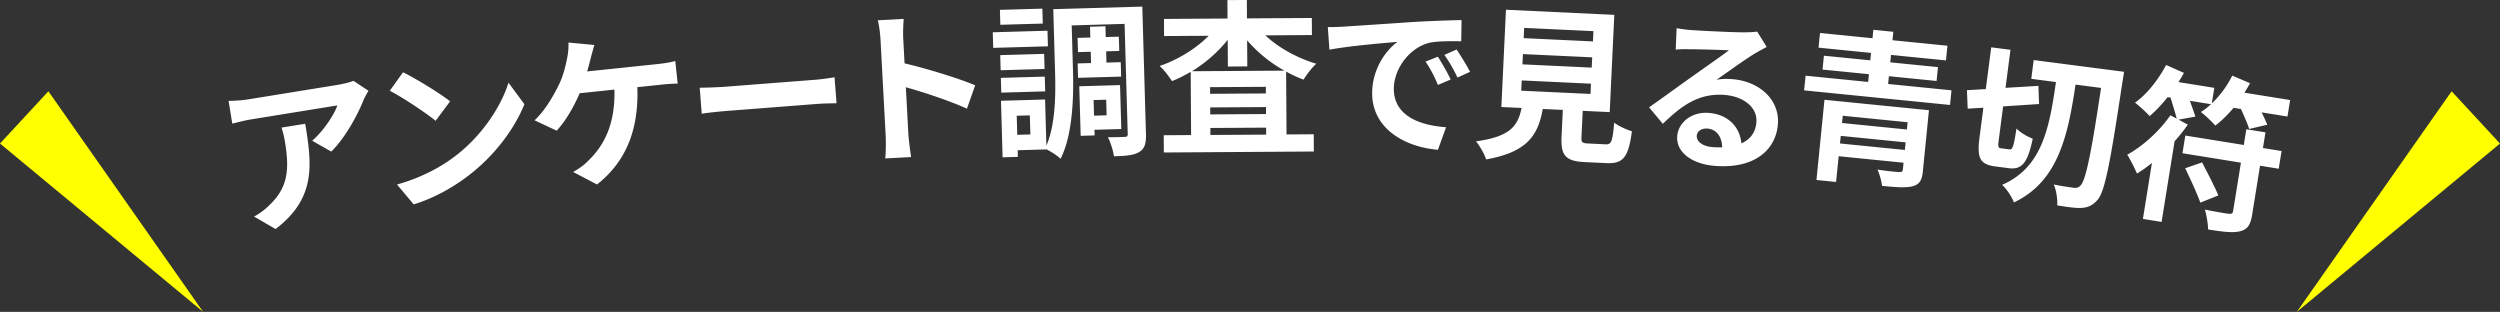
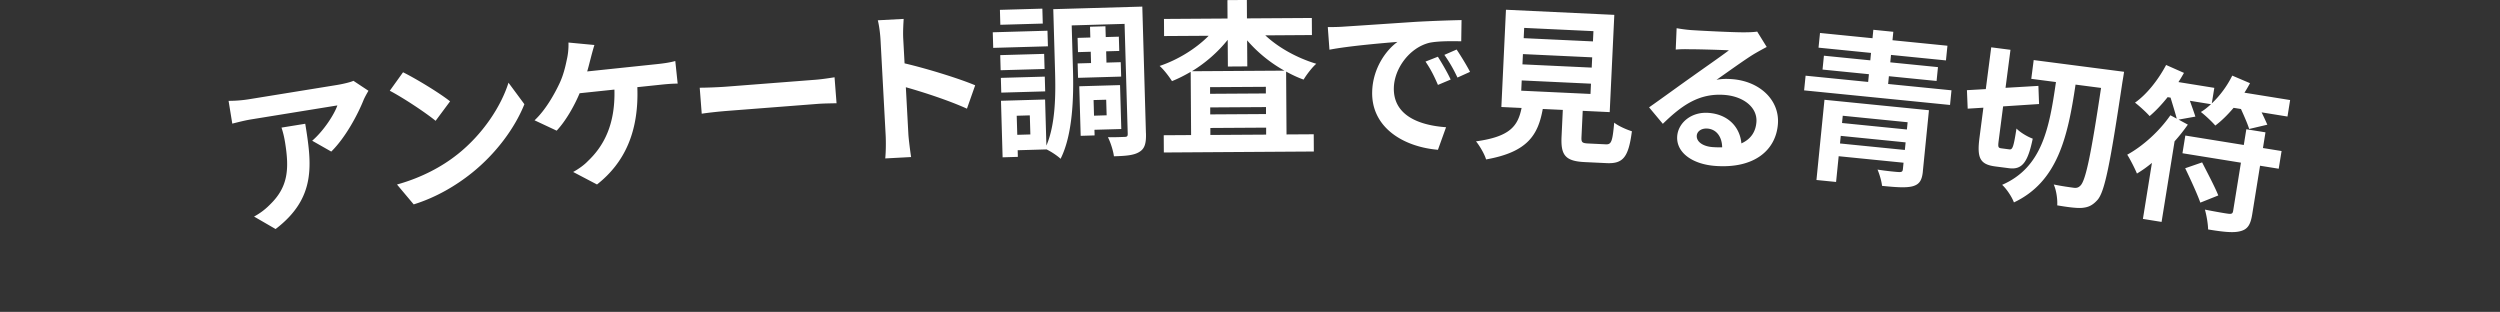
<svg xmlns="http://www.w3.org/2000/svg" id="_レイヤー_2" width="723.36" height="90.24">
  <rect width="100%" height="100%" fill="#333333" stroke="none" />
  <defs>
    <style>.cls-1{fill:#fff}.cls-2{fill:#ff0}</style>
  </defs>
  <g id="_大title">
-     <path d="M58.78 90.24 14 26.41 0 41.53zM664.57 90.24l44.79-63.83 14 15.12z" class="cls-2" />
    <path d="M106.61 26.27c-.42.7-1.14 1.98-1.45 2.76-1.63 4.06-5.16 10.75-9.31 14.83l-5.52-3.14c3.41-2.94 6.43-7.7 7.29-10.22l-24.68 4c-1.99.32-3.53.72-5.73 1.27l-1.07-6.59c1.85 0 3.87-.14 5.86-.46l25.54-4.14c1.33-.21 3.91-.78 4.72-1.2l4.36 2.89ZM88.32 35.8c1.9 11.75 3.23 21.45-8.58 30.47l-6.23-3.61c1.43-.77 3.01-1.85 4.55-3.41 5.34-5.14 5.67-10.35 4.41-18.12-.24-1.47-.54-2.73-1.02-4.21l6.87-1.11ZM130.23 29.32l-4.19 5.64c-2.83-2.33-9.46-6.73-13.26-8.7l3.84-5.35c3.63 1.79 10.47 5.92 13.61 8.41m2.04 15.42c7.45-5.88 12.72-13.99 14.86-20.81l4.6 6.22c-2.76 6.9-8.22 14.31-15.27 19.94-4.42 3.54-10.2 7.02-16.76 9.05l-4.83-5.75c7.28-2.03 13.15-5.28 17.39-8.65ZM190.46 18.51c1.24-.13 3.38-.4 4.93-.86l.69 6.54c-1.79 0-3.89.21-4.99.33l-6.68.7c.47 12.79-3.6 21.81-11.67 28.16l-6.9-3.62c1.64-.9 3.26-2.08 4.26-3.15 4.61-4.35 7.96-10.63 7.68-20.69l-10.07 1.06c-1.54 3.69-4.03 8.05-6.64 10.83l-6.4-3c3.12-2.89 5.73-7.5 7.23-10.7 1.11-2.34 1.71-4.91 2.09-6.78.37-1.54.56-3.39.49-5.02l7.51.71c-.4 1.25-.85 2.98-1.12 4.03-.28 1.04-.58 2.33-.97 3.62l20.58-2.16ZM202.46 25.38c1.73 0 5.24-.12 7.73-.31l25.7-1.99c2.2-.17 4.34-.53 5.58-.72l.58 7.51c-1.15.04-3.61.04-5.62.2l-25.7 1.99c-2.73.21-5.93.56-7.69.84l-.58-7.51ZM279.79 31.45c-5.08-2.32-12.41-4.72-17.69-6.21l.73 13.56c.08 1.39.5 4.73.79 6.64l-7.48.4c.19-1.88.22-4.77.12-6.69l-1.48-27.51c-.09-1.73-.37-4.11-.79-5.77l7.48-.4c-.1 1.69-.23 3.81-.12 5.82l.38 7.04c6.52 1.52 15.91 4.43 20.43 6.35l-2.38 6.76ZM303.21 13.4l-15.83.45-.13-4.51 15.83-.45zm-1.49-6.58-12.28.35-.12-4.32 12.28-.35zm.52 13.14-12.71.36-.12-4.37 12.71-.36zm-12.65 2.57 12.71-.36.12 4.27-12.71.36zm41.99 16.04c.08 2.78-.31 4.43-1.91 5.38-1.6 1.01-3.95 1.17-7.36 1.27-.19-1.53-.98-4.05-1.74-5.52 1.97.04 4.17-.07 4.89-.09.67-.02.86-.22.84-.94l-.91-31.76-15.3.44.37 13c.22 7.63-.04 18.58-3.59 25.6-.84-.84-2.8-2.13-4.06-2.72l-8.35.24.05 1.92-4.41.13-.47-16.36 12.76-.37.38 13.34c2.7-6.32 2.69-15.01 2.5-21.63l-.51-17.85 25.76-.74 1.05 36.65Zm-33.61-5.19-3.79.11.16 5.52 3.79-.11zm17.72-15.15-.09-3.26-3.69.11-.12-4.12 3.69-.11-.09-3.12 4.46-.13.09 3.12 3.79-.11.12 4.13-3.79.11.09 3.26 4.13-.12.12 4.17-12.47.36-.12-4.17 3.89-.11Zm.98 19.32.05 1.63-4.03.12-.41-14.34 11.8-.34.36 12.71zm-.25-8.59.13 4.51 3.65-.11-.13-4.51-3.65.1ZM366.12 10.24c3.82 3.58 9.26 6.57 14.74 8.21-1.19 1.02-2.81 3.14-3.67 4.58-1.73-.61-3.42-1.42-5.06-2.32l.12 18.19 7.87-.05.03 4.99-43.4.28-.03-4.99 7.92-.05-.12-18.29c-1.77 1.02-3.54 1.94-5.41 2.68-.82-1.29-2.37-3.35-3.58-4.39 5.27-1.76 10.53-5.01 14.2-8.73l-12.91.08-.03-4.95 18.39-.12-.03-5.33 5.62-.04.03 5.33 18.77-.12.03 4.94-13.49.09Zm5.49 10.19c-4.1-2.28-7.81-5.33-10.76-8.76l.05 7.54-5.62.04-.05-7.73c-2.81 3.52-6.39 6.67-10.36 9.09l26.74-.17Zm-5.35 4.69-16.13.1v1.92l16.14-.1v-1.92Zm-16.08 7.98 16.13-.1v-2.02l-16.14.1v2.02Zm16.17 5.85v-2.02l-16.14.1v2.02zM388.86 7.7c3.99-.25 11.88-.79 20.58-1.37 4.9-.28 10.09-.45 13.45-.52l-.09 6.14c-2.54-.06-6.62-.1-9.18.42-5.79 1.41-10.2 7.46-10.32 13.07-.17 7.82 7.06 10.81 15.11 11.37l-2.35 6.53c-9.97-.84-19.26-6.42-19.03-16.74.15-6.86 4.06-12.15 7.33-14.48-4.14.34-14.14 1.18-19.69 2.26l-.48-6.54c1.92 0 3.75-.06 4.66-.14Zm30.88 15.32-3.68 1.55c-1.14-2.67-2.11-4.56-3.6-6.75l3.58-1.41c1.11 1.75 2.83 4.67 3.7 6.61m5.61-2.23-3.64 1.65c-1.24-2.62-2.3-4.42-3.79-6.56l3.54-1.55c1.16 1.71 2.92 4.58 3.89 6.47ZM464.6 41.76c1.63.08 1.96-.72 2.46-6.28 1.16.97 3.65 2.05 5.12 2.5-.98 7.54-2.56 9.44-7.31 9.22l-6.33-.3c-5.71-.27-6.97-2.06-6.71-7.43l.36-7.67-5.8-.27c-1.37 7.58-4.43 12.48-16.4 14.6-.46-1.56-1.88-3.98-2.92-5.23 9.91-1.36 12.13-4.47 13.19-9.66l-5.85-.28 1.33-28.14 31.35 1.48-1.33 28.14-7.81-.37-.36 7.62c-.07 1.53.21 1.74 2.03 1.83l4.99.24Zm-24.44-15.52 20.04.94.14-2.97-20.04-.94zm.35-7.62 20.04.94.14-2.97-20.04-.94zm.36-7.58 20.04.94.14-2.97-20.04-.94zM511.21 13.58c-1.2.63-2.35 1.27-3.46 1.91-2.67 1.58-7.95 5.43-11.1 7.61 1.61-.32 2.96-.31 4.49-.2 8.04.59 13.8 6.06 13.29 12.96-.55 7.47-6.68 12.99-18.12 12.15-6.61-.48-11.36-3.87-11.02-8.6.28-3.83 4.03-7.12 9.06-6.75 5.84.43 9.12 4.28 9.51 8.83 2.69-1.2 4.14-3.31 4.35-6.18.31-4.26-3.78-7.45-9.29-7.85-7.28-.53-12.3 3-17.79 8.37l-3.98-4.77c3.55-2.48 9.6-6.9 12.59-8.99 2.79-2.01 8.02-5.62 10.51-7.51-2.44-.13-8.98-.32-11.48-.31-1.3-.05-2.79-.01-3.91.1l.26-6.19c1.33.24 2.95.46 4.29.55 2.49.18 12.65.69 15.35.64 1.97 0 3.09-.11 3.67-.21l2.75 4.44ZM498.3 42.61c-.06-3.08-1.69-5.22-4.27-5.41-1.77-.13-3 .84-3.08 2.04-.13 1.77 1.79 3.12 4.57 3.32 1 .07 1.92.09 2.79.06ZM564.65 26.12l-.42 4.25-42.22-4.22.43-4.25 18.1 1.81.22-2.24-13.42-1.34.4-4.01 13.42 1.34.21-2.15-15.19-1.52.43-4.25 15.19 1.52.24-2.44 5.78.58-.24 2.44 15.9 1.59-.43 4.25-15.9-1.59-.21 2.15 13.8 1.38-.4 4.01-13.8-1.38-.22 2.25 18.34 1.83Zm-8.28 23.49c-.27 2.67-1.06 3.8-3.09 4.32-2.02.47-4.9.23-8.72-.15-.15-1.41-.73-3.35-1.31-4.71 2.33.38 5.43.69 6.15.71.86.04 1.12-.13 1.19-.84l.19-1.86-18.77-1.88-.75 7.45-5.68-.57 2.32-23.21 30.23 3.02-1.77 17.72Zm-5.21-6.22.22-2.2-18.77-1.88-.22 2.2zm-17.97-9.9-.21 2.1 18.77 1.88.21-2.1zM581.47 43.22c.9.12 1.2-1.01 1.99-6.03 1.02 1.1 3.22 2.4 4.7 2.93-1.43 6.93-3.11 9.04-6.87 8.55l-3.95-.51c-4.48-.58-5.34-2.48-4.59-8.29l1.13-8.71-4.54.28-.22-5.35 5.46-.31 1.57-12.09 5.57.72-1.43 11 9.51-.56.19 5.25-10.4.68-1.27 9.81c-.25 1.9-.19 2.2.72 2.32l2.43.32Zm33.12-22.43s-.33 2.14-.47 2.89c-3.55 23.65-5.1 31.82-7.25 34.2-1.58 1.73-2.84 2.15-4.7 2.29-1.8.06-4.36-.32-6.92-.75.11-1.58-.22-4.29-1.01-6.04 2.45.51 4.69.8 5.78.95.81.1 1.36-.02 1.97-.66 1.5-1.5 3.06-9.04 5.94-28.23l-7.38-.96c-2.25 15.1-5.15 28.09-17.83 34.09-.61-1.63-2.07-3.85-3.41-5.09 11.55-5.04 13.64-16.33 15.57-29.74l-7.14-.93.7-5.43 26.14 3.39ZM662.63 28.98l-.76 4.74-7.49-1.21c.66 1.32 1.27 2.69 1.66 3.57l-5.26 1.24c-.44-1.48-1.48-3.79-2.37-5.78l-2.13-.34c-1.74 2.05-3.53 3.81-5.3 5.13-.9-1.07-2.97-3.01-4.18-3.93 1.02-.57 1.97-1.38 2.94-2.25l-6.11-.99c.6 1.7 1.21 3.36 1.59 4.58l-4.86.87 2.68 1.45a51 51 0 0 1-3.84 4.83l-3.76 23.32-5.4-.87 2.61-16.21a34 34 0 0 1-4.34 3.09c-.52-1.3-1.96-4.16-2.81-5.46 4.53-2.48 9.32-6.81 12.49-11.41l1.84.98c-.42-1.62-1.16-3.98-1.79-6.08l-.85-.14c-1.71 2.16-3.52 4.05-5.21 5.48-.94-1.08-3.02-2.97-4.23-3.89 3.4-2.37 6.76-6.64 9-10.9l5.17 2.29c-.48.85-1.02 1.78-1.6 2.66l10.38 1.67-.73 4.5c2.35-2.2 4.46-5.07 5.92-8.04l5.14 2.19c-.48.89-1.02 1.83-1.61 2.75l13.22 2.13Zm-7.87 13.85 5.4.87-.83 5.12-5.4-.87-2.27 14.08c-.49 3.03-1.33 4.36-3.51 4.88-2.08.54-5.18.14-9.25-.52-.02-1.66-.46-4.11-.92-5.74 2.78.55 5.9 1.1 6.81 1.2s1.22-.05 1.35-.8l2.26-13.98-16.92-2.73.83-5.12 16.92 2.73.73-4.55 5.54.89-.73 4.55Zm-17.59 4.16c1.51 2.97 3.71 7.12 4.68 9.56l-5.2 2.08c-.87-2.47-2.85-6.78-4.38-9.95l4.89-1.69Z" class="cls-1" />
  </g>
</svg>